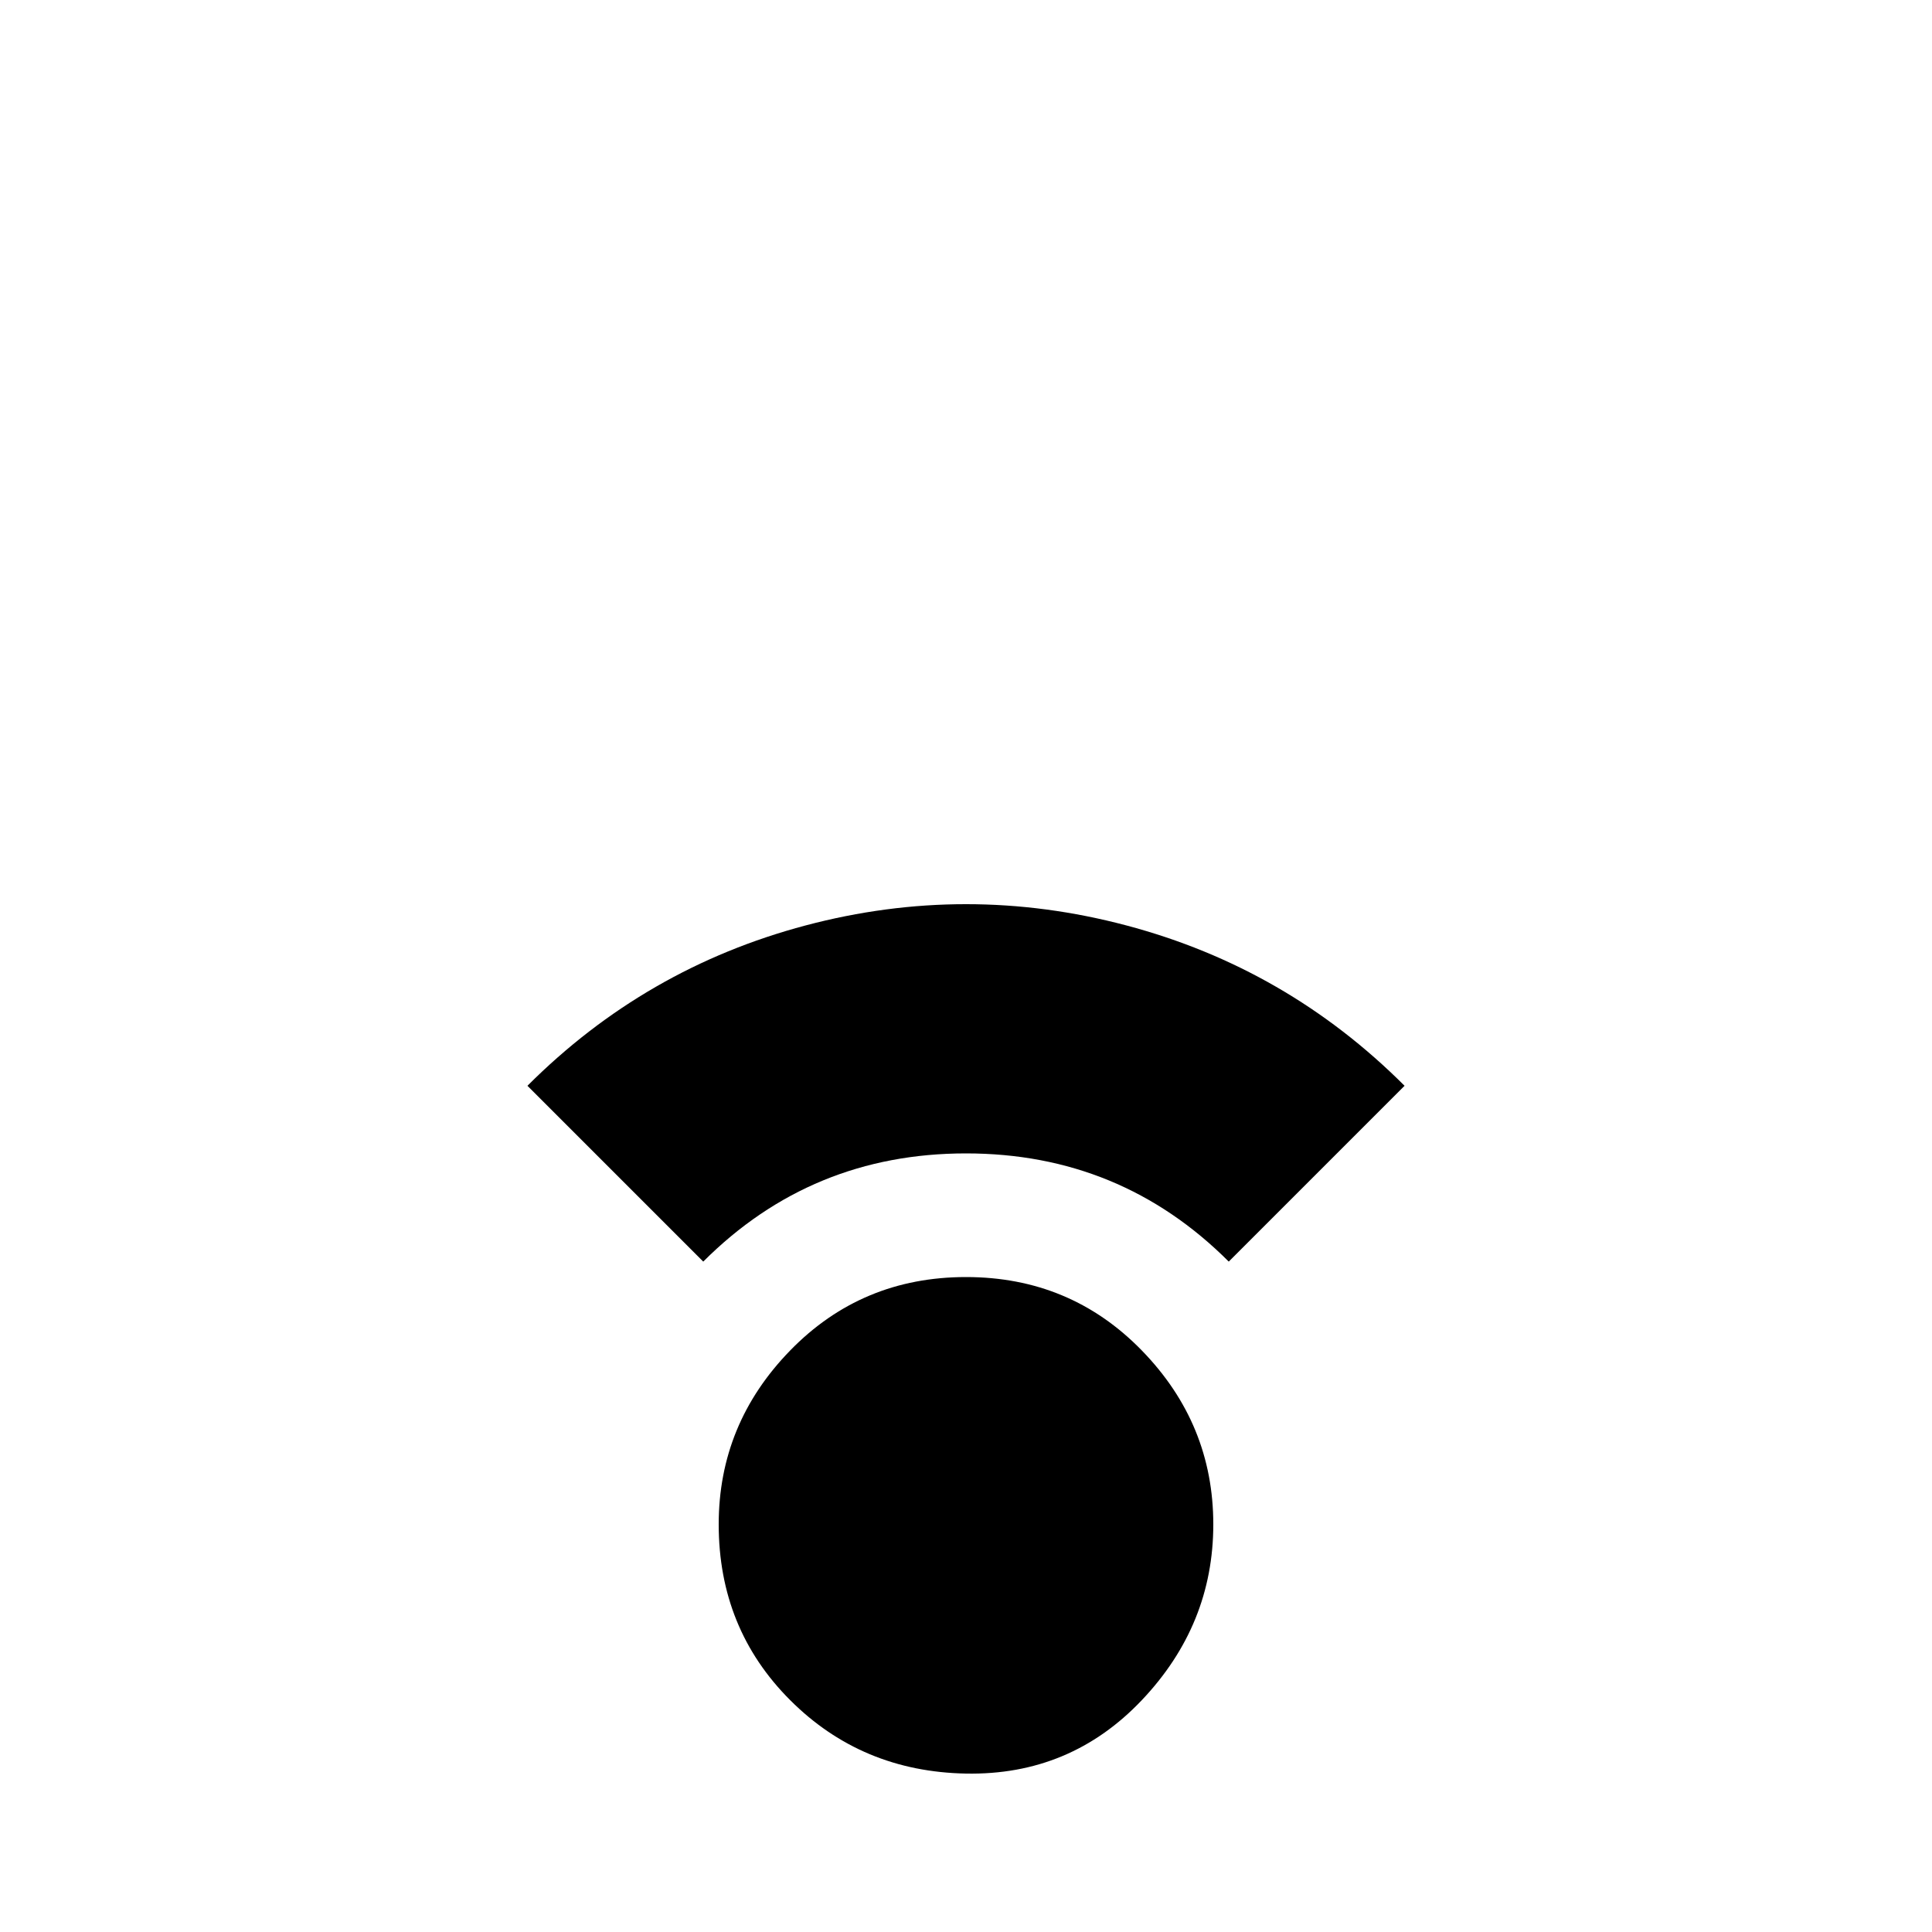
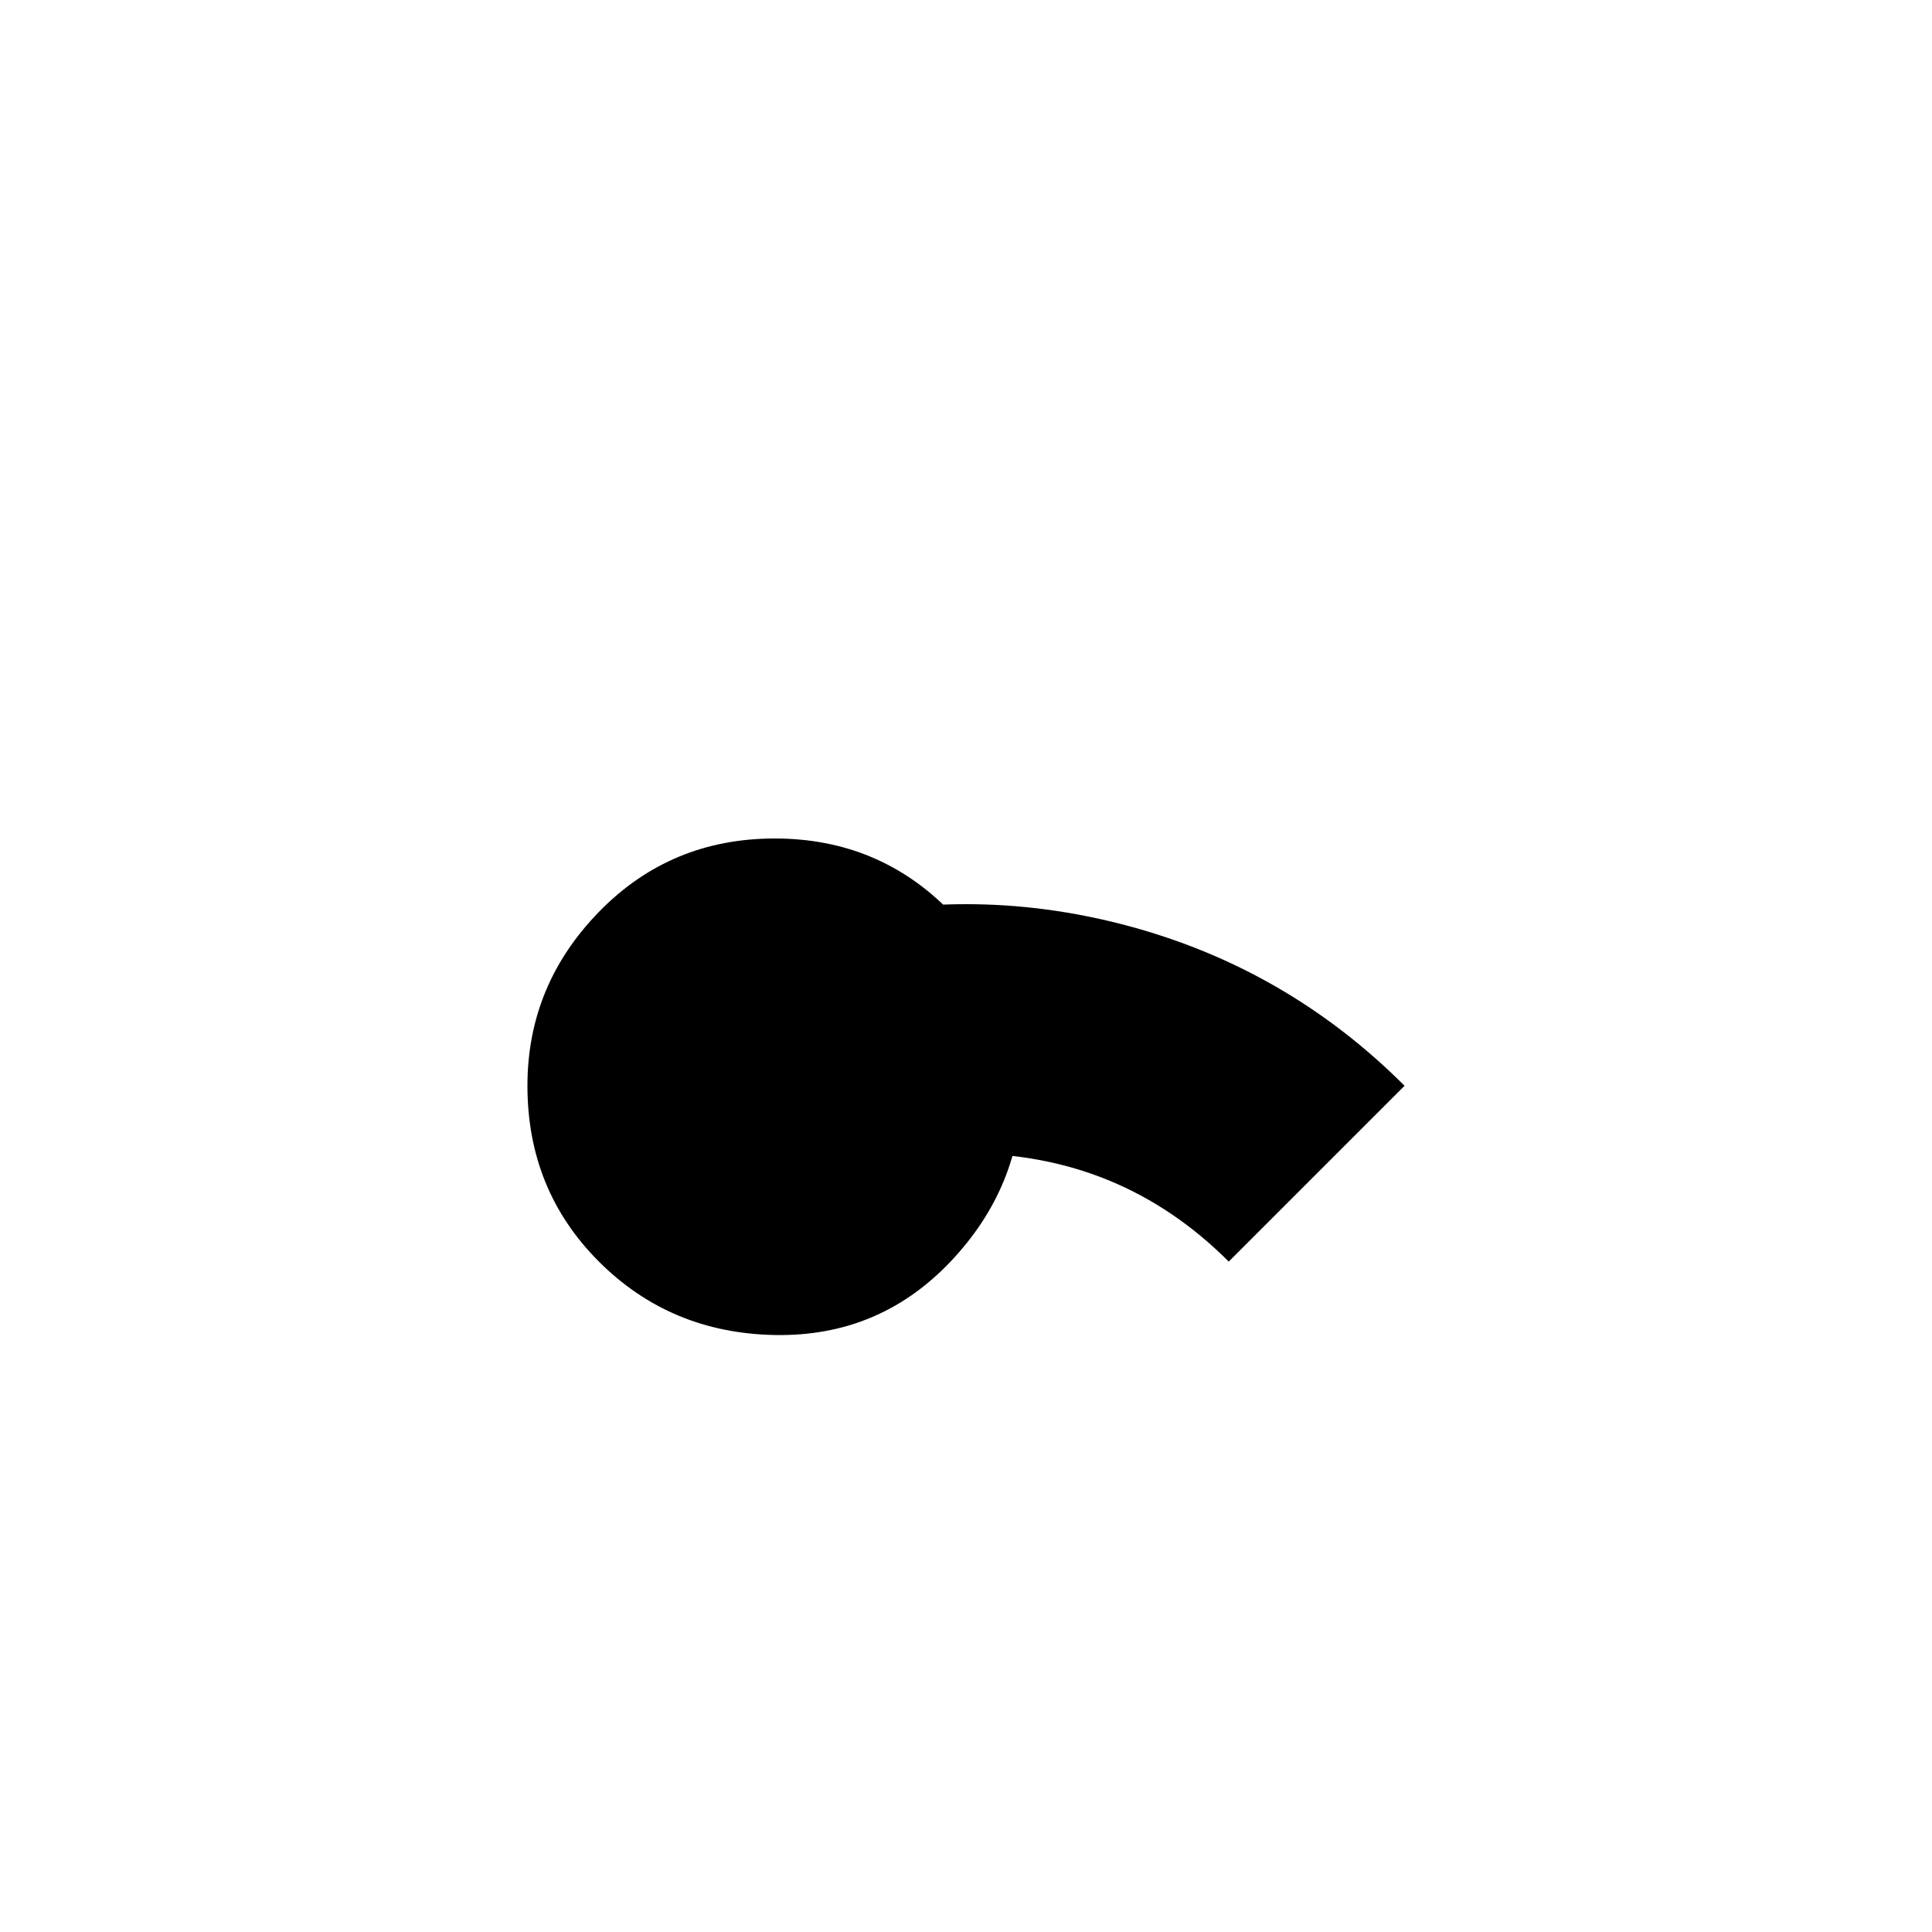
<svg xmlns="http://www.w3.org/2000/svg" fill="#000000" width="800px" height="800px" viewBox="0 0 32 32" version="1.1">
  <title>low-signal</title>
-   <path d="M8.736 17.984l2.912 2.912q1.792-1.792 4.352-1.792t4.352 1.792l2.912-2.912q-1.952-1.952-4.608-2.656t-5.312 0-4.608 2.656zM11.904 25.248q0 1.728 1.184 2.912t2.912 1.216 2.912-1.216 1.184-2.912-1.184-2.88-2.912-1.216-2.912 1.216-1.184 2.88z" />
+   <path d="M8.736 17.984l2.912 2.912q1.792-1.792 4.352-1.792t4.352 1.792l2.912-2.912q-1.952-1.952-4.608-2.656t-5.312 0-4.608 2.656zq0 1.728 1.184 2.912t2.912 1.216 2.912-1.216 1.184-2.912-1.184-2.88-2.912-1.216-2.912 1.216-1.184 2.88z" />
</svg>